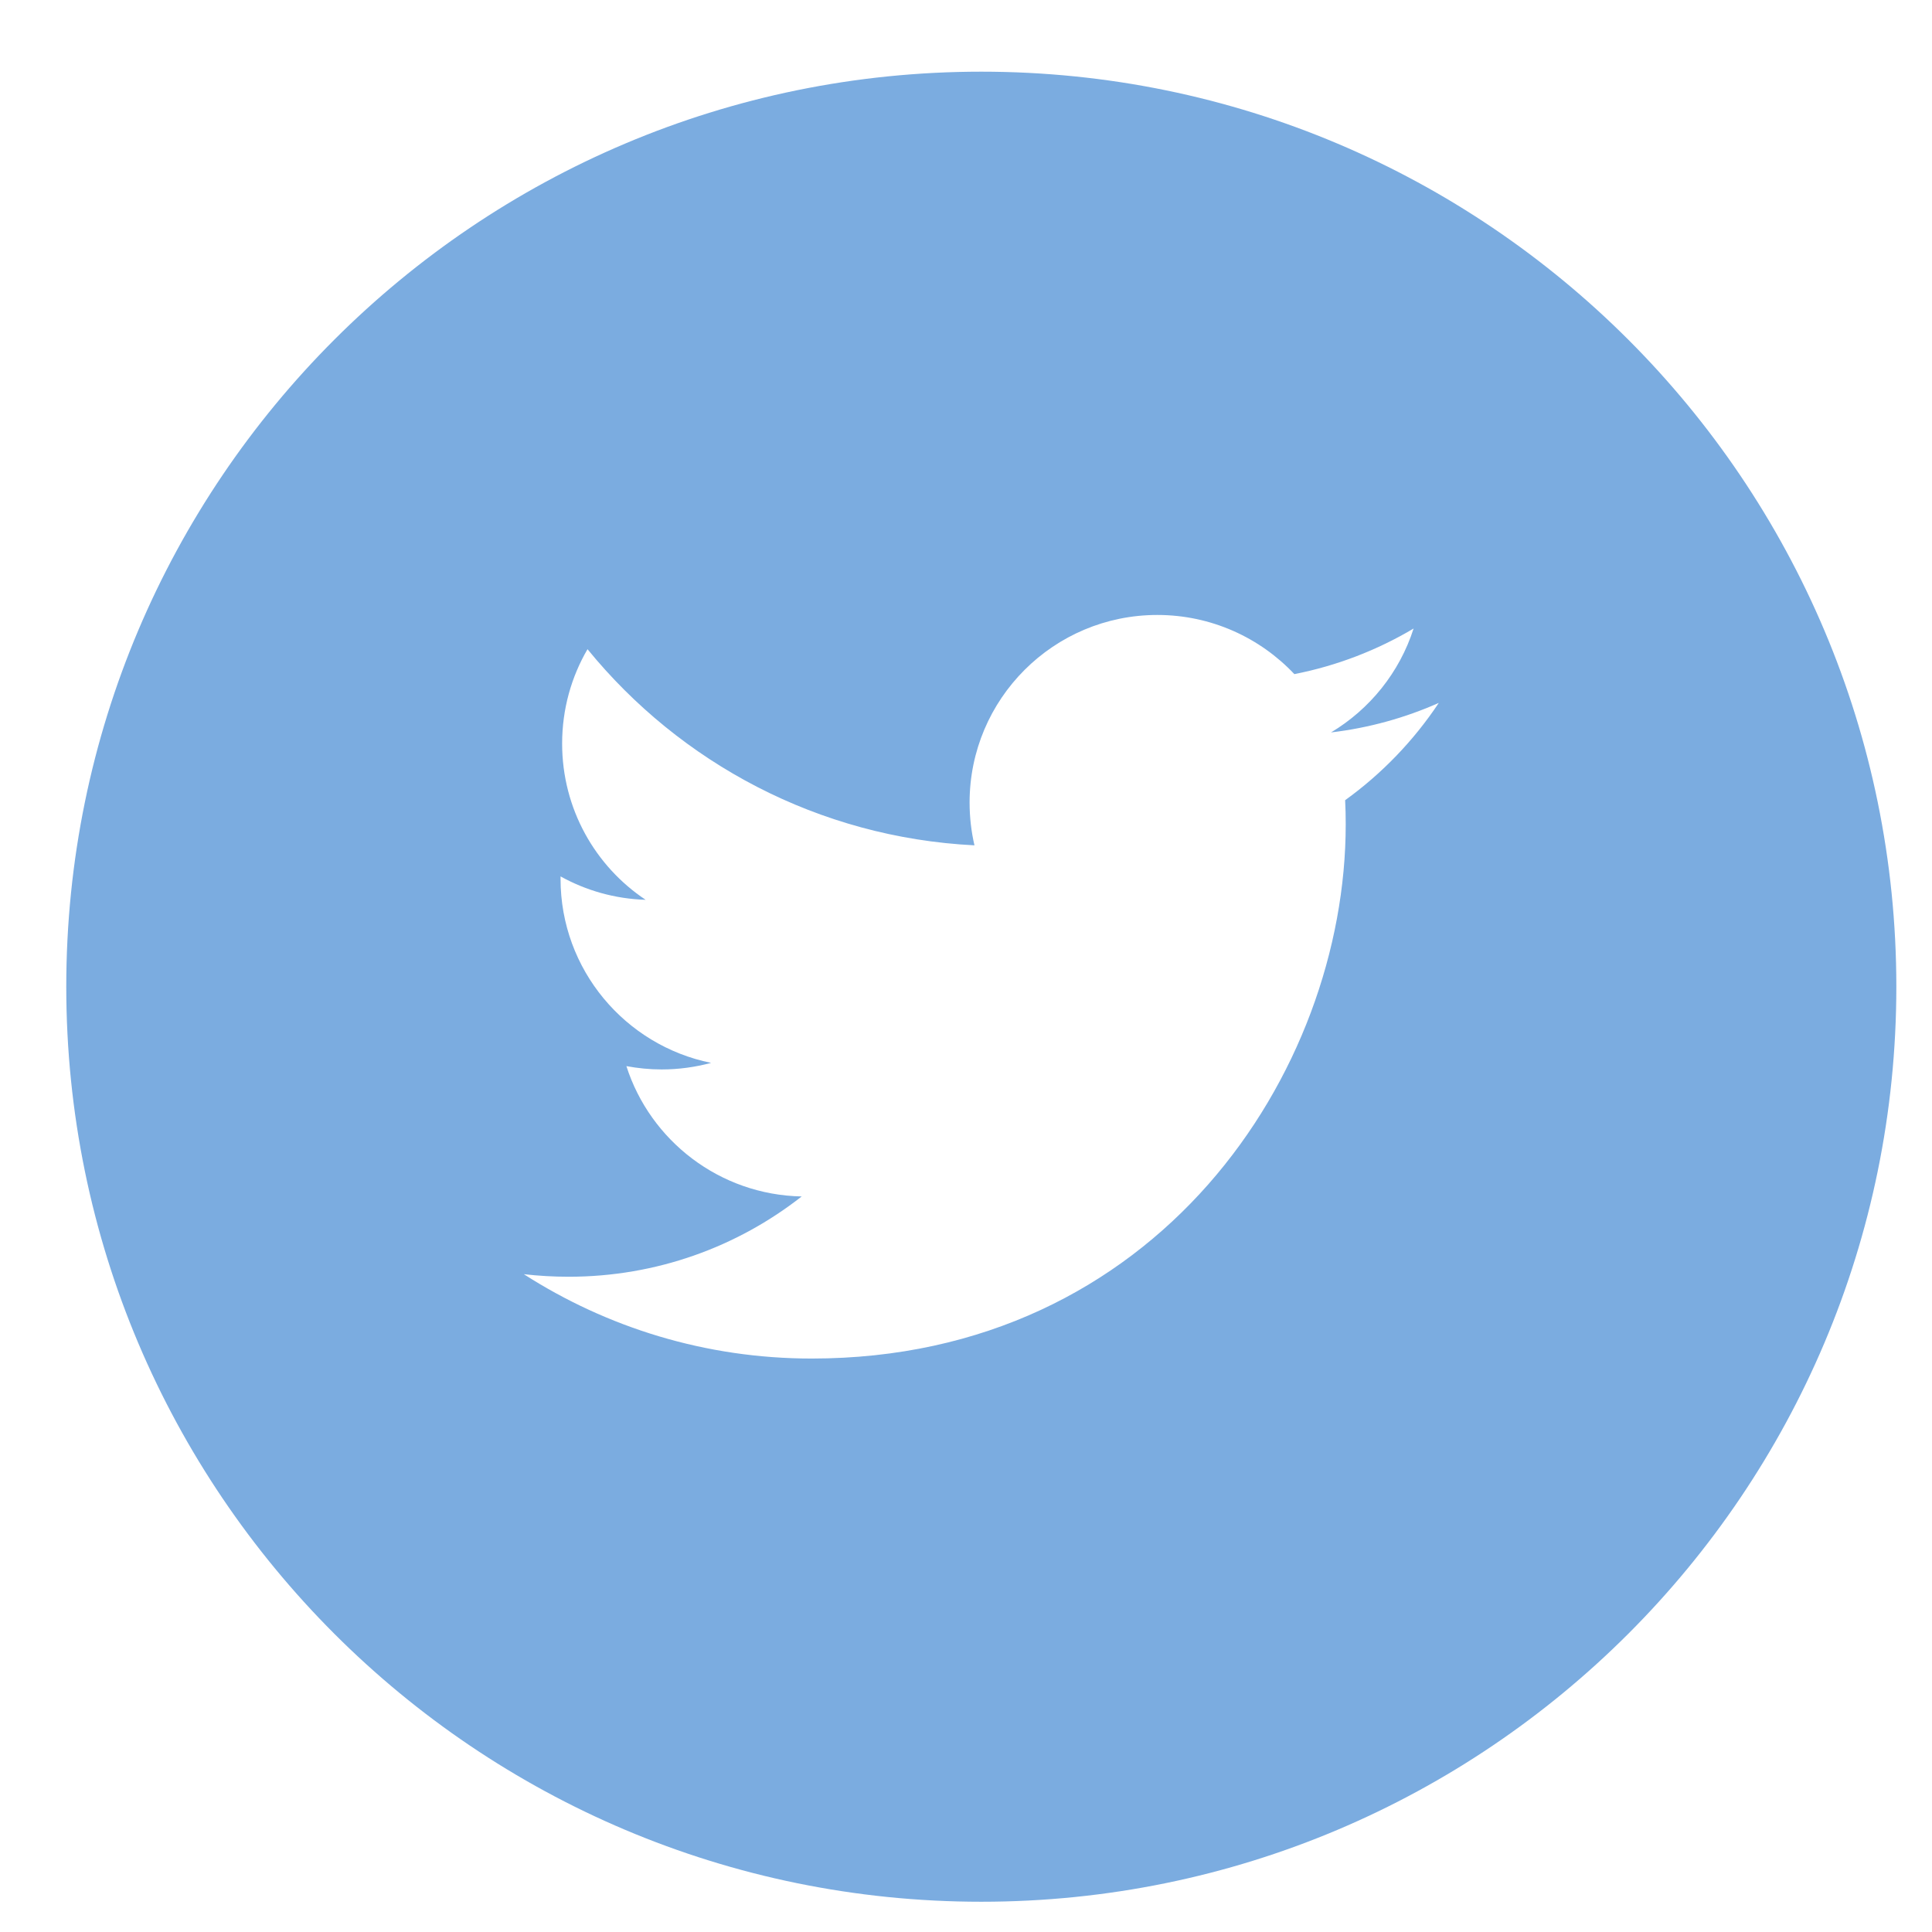
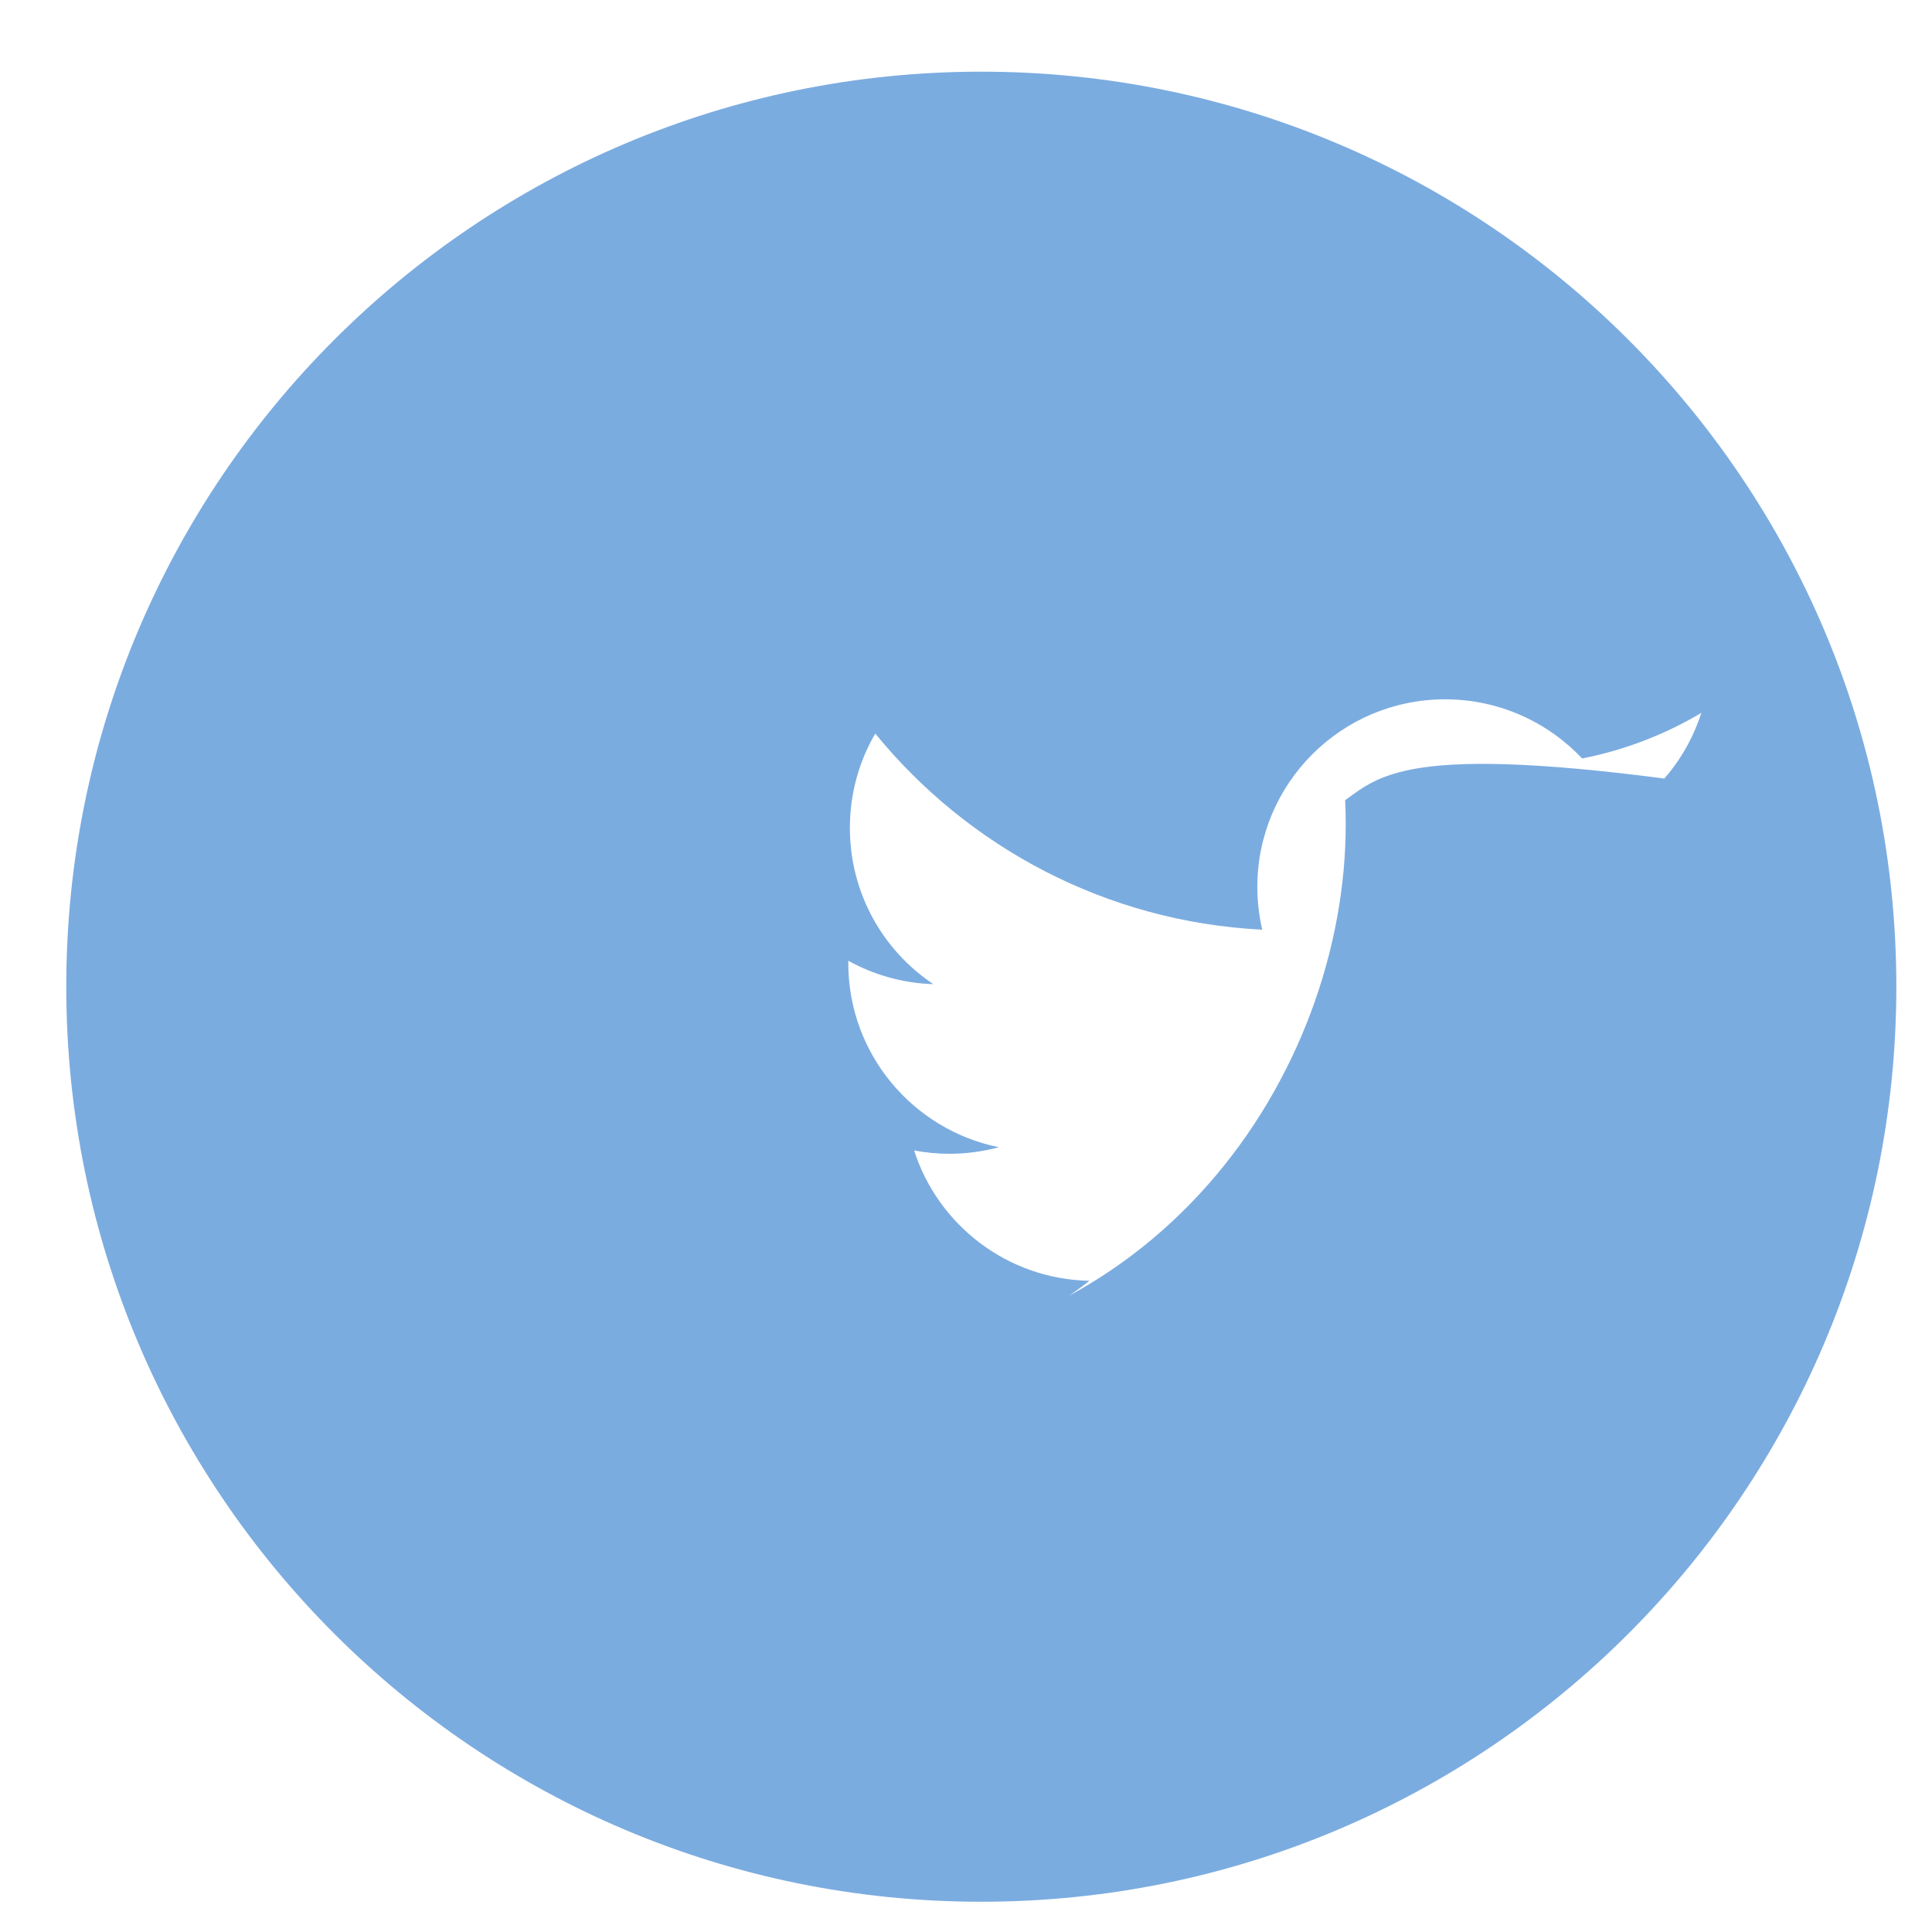
<svg xmlns="http://www.w3.org/2000/svg" version="1.1" x="0px" y="0px" width="50px" height="50px" viewBox="0 0 50 50" style="enable-background:new 0 0 50 50;" xml:space="preserve">
  <g id="Calque_1">
</g>
  <g id="Calque_2">
-     <path style="fill:#7BACE0;" d="M25.396,1.855c-13.077,0-23.681,10.604-23.681,23.68c0,13.081,10.604,23.682,23.681,23.682   c13.078,0,23.681-10.601,23.681-23.682C49.077,12.459,38.475,1.855,25.396,1.855z M34.812,20.709   c0.011,0.207,0.015,0.416,0.015,0.627c0,6.42-4.887,13.823-13.823,13.823c-2.744,0-5.297-0.804-7.447-2.183   c0.381,0.043,0.767,0.066,1.158,0.066c2.278,0,4.371-0.775,6.033-2.078c-2.125-0.041-3.92-1.445-4.537-3.373   c0.297,0.055,0.601,0.086,0.914,0.086c0.443,0,0.873-0.061,1.279-0.17c-2.221-0.449-3.897-2.411-3.897-4.764   c0-0.021,0-0.041,0-0.062c0.656,0.364,1.405,0.581,2.202,0.606c-1.305-0.869-2.161-2.357-2.161-4.043   c0-0.891,0.239-1.727,0.657-2.443c2.396,2.939,5.977,4.874,10.014,5.076c-0.082-0.355-0.126-0.726-0.126-1.107   c0-2.682,2.176-4.855,4.859-4.855c1.396,0,2.659,0.59,3.546,1.531c1.105-0.217,2.146-0.621,3.086-1.18   c-0.364,1.137-1.134,2.088-2.137,2.689c0.982-0.116,1.92-0.379,2.789-0.764C36.586,19.168,35.763,20.023,34.812,20.709z" />
+     <path style="fill:#7BACE0;" d="M25.396,1.855c-13.077,0-23.681,10.604-23.681,23.68c0,13.081,10.604,23.682,23.681,23.682   c13.078,0,23.681-10.601,23.681-23.682C49.077,12.459,38.475,1.855,25.396,1.855z M34.812,20.709   c0.011,0.207,0.015,0.416,0.015,0.627c0,6.42-4.887,13.823-13.823,13.823c0.381,0.043,0.767,0.066,1.158,0.066c2.278,0,4.371-0.775,6.033-2.078c-2.125-0.041-3.92-1.445-4.537-3.373   c0.297,0.055,0.601,0.086,0.914,0.086c0.443,0,0.873-0.061,1.279-0.17c-2.221-0.449-3.897-2.411-3.897-4.764   c0-0.021,0-0.041,0-0.062c0.656,0.364,1.405,0.581,2.202,0.606c-1.305-0.869-2.161-2.357-2.161-4.043   c0-0.891,0.239-1.727,0.657-2.443c2.396,2.939,5.977,4.874,10.014,5.076c-0.082-0.355-0.126-0.726-0.126-1.107   c0-2.682,2.176-4.855,4.859-4.855c1.396,0,2.659,0.59,3.546,1.531c1.105-0.217,2.146-0.621,3.086-1.18   c-0.364,1.137-1.134,2.088-2.137,2.689c0.982-0.116,1.92-0.379,2.789-0.764C36.586,19.168,35.763,20.023,34.812,20.709z" />
  </g>
</svg>